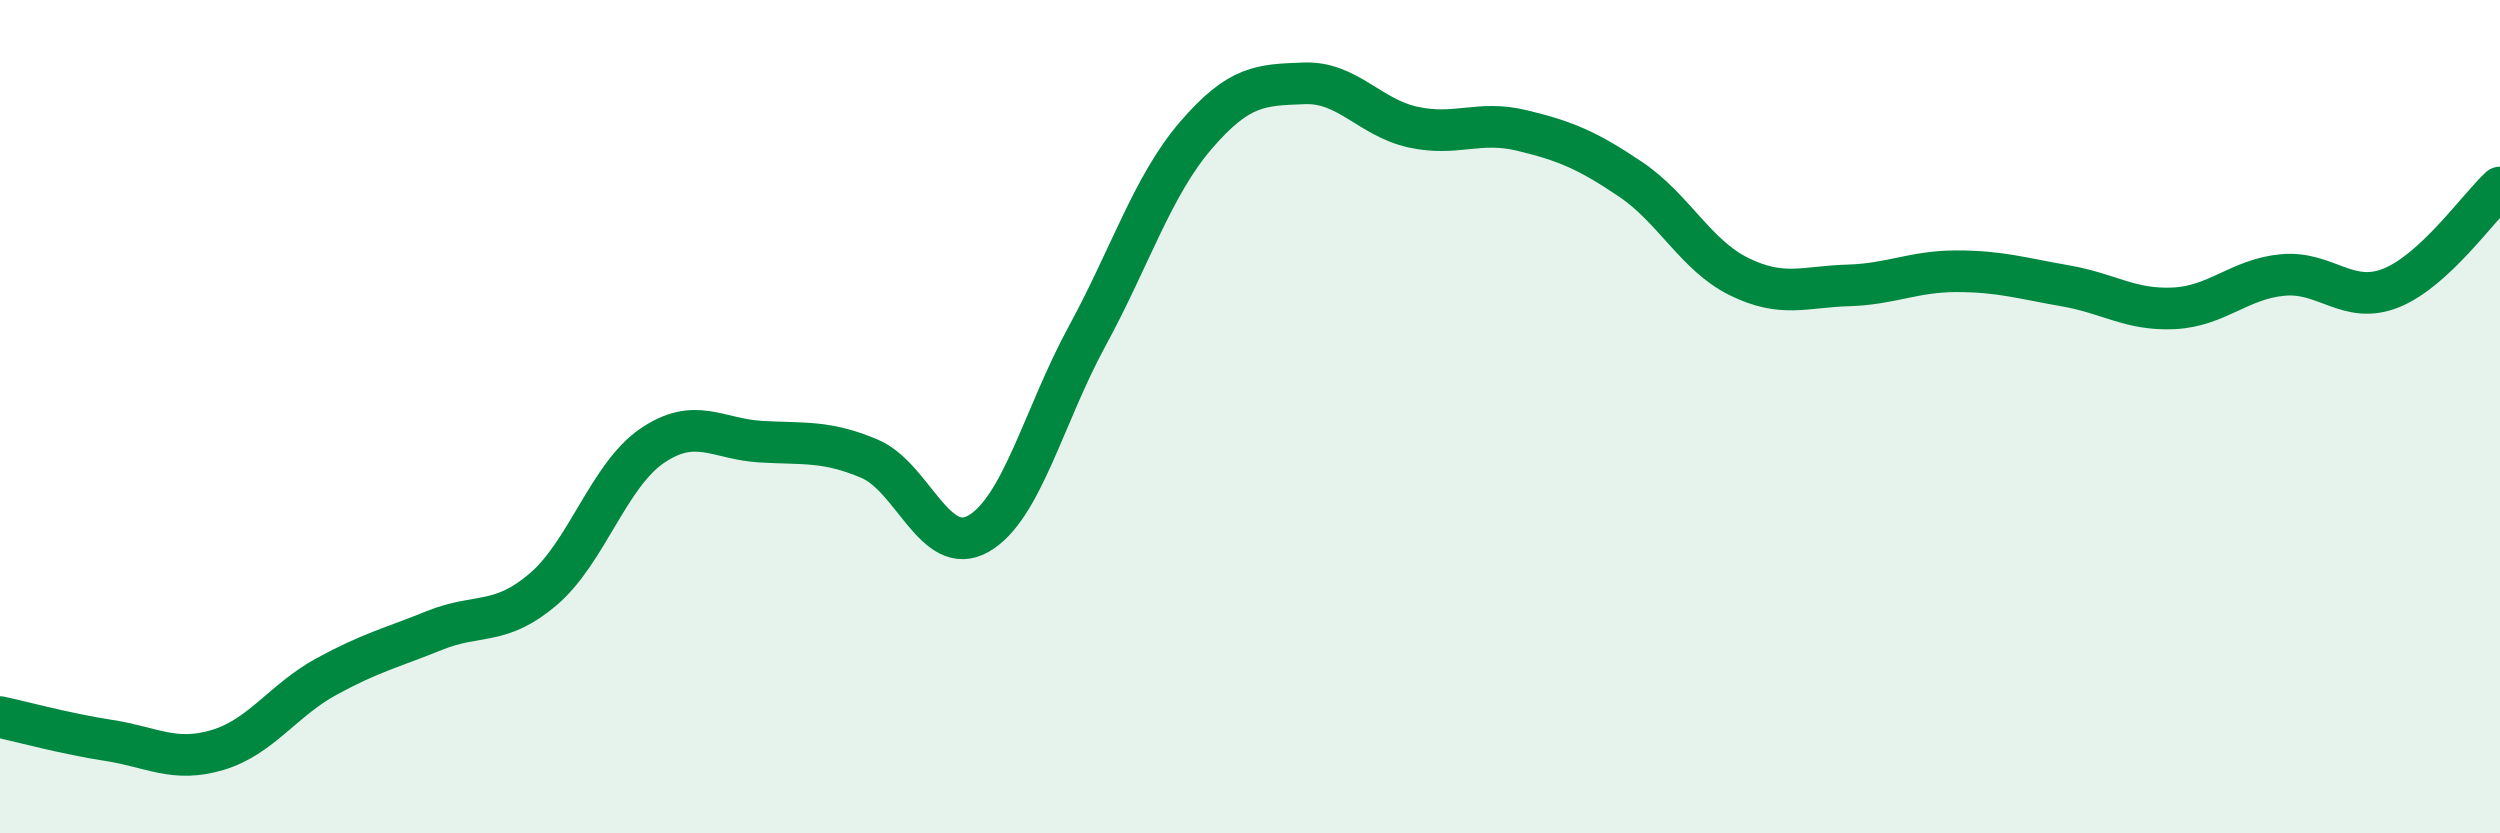
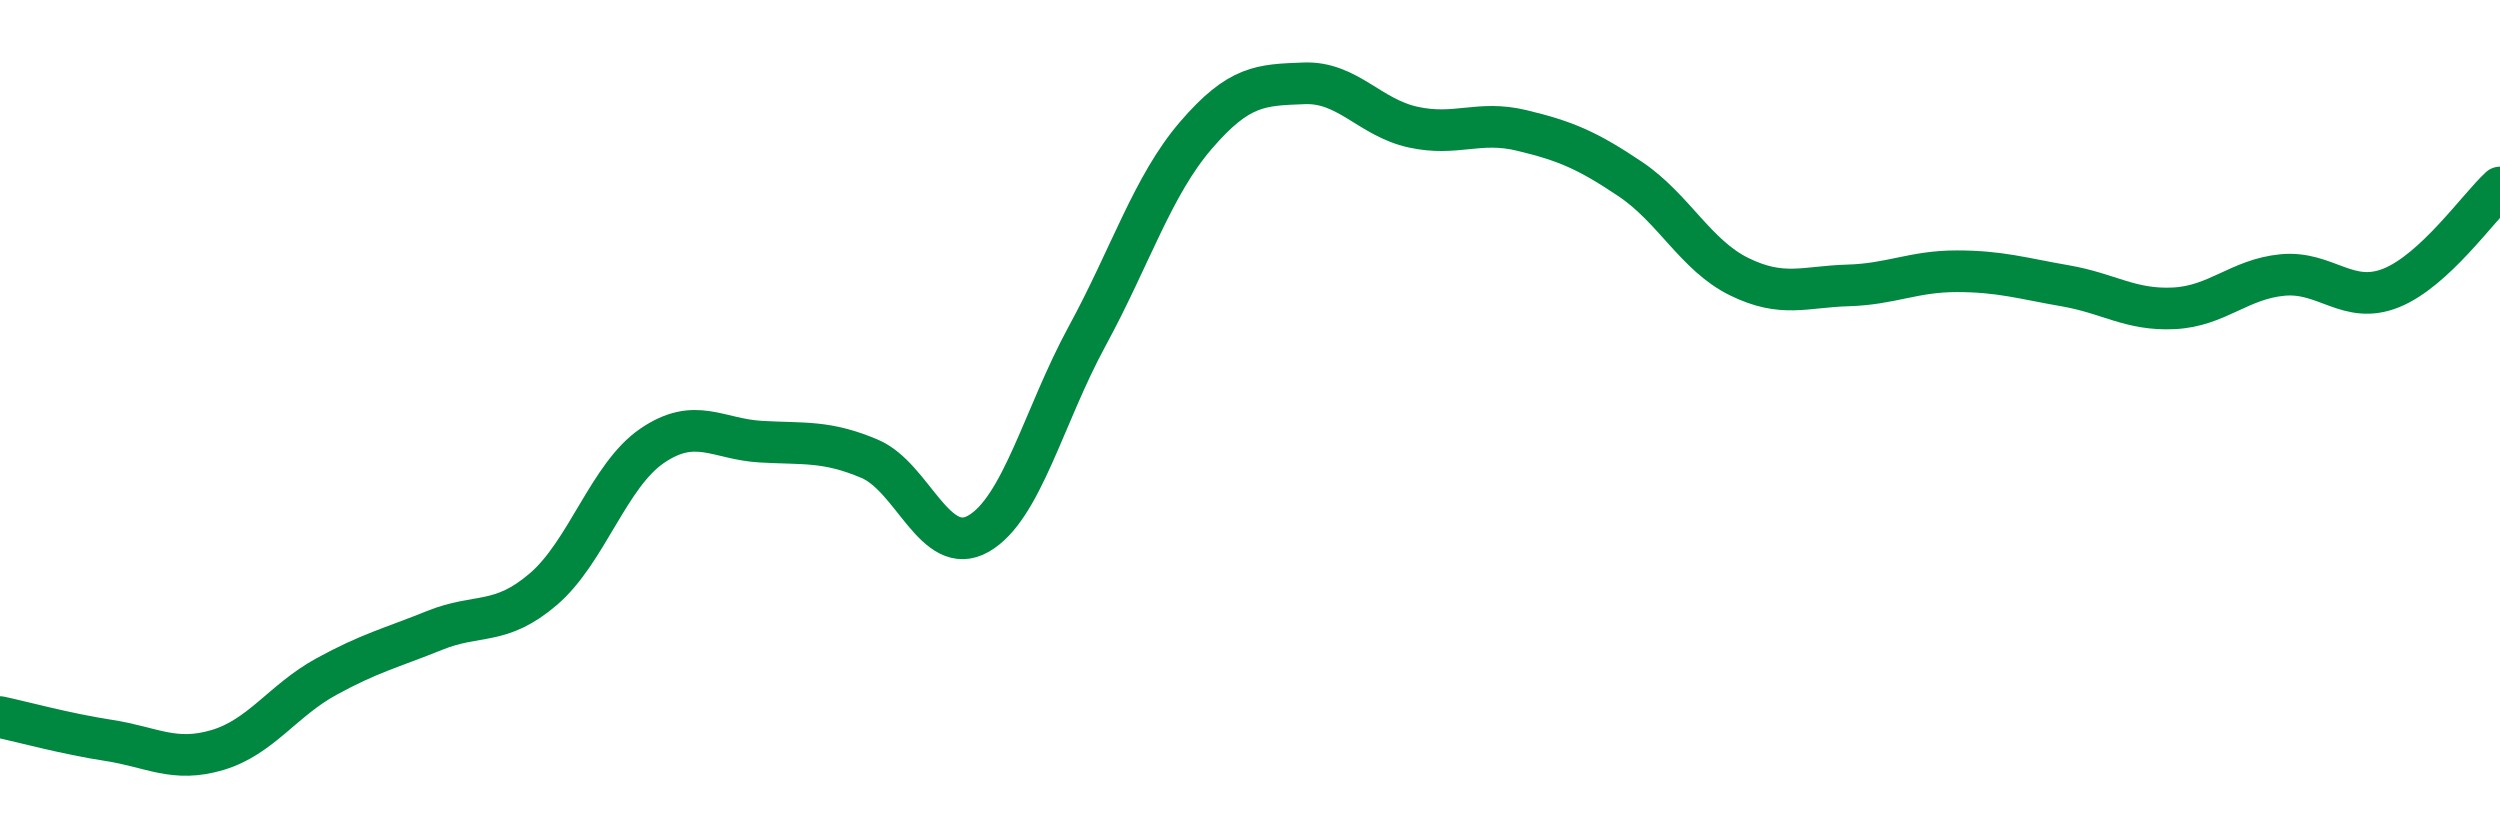
<svg xmlns="http://www.w3.org/2000/svg" width="60" height="20" viewBox="0 0 60 20">
-   <path d="M 0,17.21 C 0.52,17.32 1.57,17.61 2.61,17.77 C 3.65,17.93 4.18,18.31 5.22,18 C 6.26,17.69 6.79,16.81 7.83,16.24 C 8.87,15.67 9.39,15.55 10.43,15.13 C 11.47,14.71 12,15.03 13.04,14.14 C 14.08,13.25 14.61,11.41 15.65,10.7 C 16.69,9.99 17.22,10.54 18.26,10.6 C 19.3,10.66 19.83,10.57 20.87,11.01 C 21.91,11.45 22.44,13.4 23.48,12.81 C 24.52,12.22 25.05,9.98 26.09,8.07 C 27.13,6.16 27.66,4.46 28.7,3.25 C 29.74,2.04 30.26,2.04 31.3,2 C 32.34,1.96 32.87,2.82 33.91,3.05 C 34.95,3.28 35.48,2.88 36.52,3.13 C 37.56,3.38 38.09,3.6 39.13,4.3 C 40.17,5 40.7,6.13 41.74,6.64 C 42.78,7.15 43.31,6.88 44.35,6.85 C 45.39,6.82 45.92,6.51 46.96,6.51 C 48,6.51 48.53,6.68 49.57,6.86 C 50.61,7.04 51.13,7.45 52.17,7.4 C 53.21,7.35 53.74,6.7 54.78,6.6 C 55.82,6.5 56.35,7.33 57.39,6.91 C 58.43,6.49 59.48,4.98 60,4.5L60 20L0 20Z" fill="#008740" opacity="0.1" stroke-linecap="round" stroke-linejoin="round" />
  <path d="M 0,17.21 C 0.52,17.32 1.57,17.61 2.61,17.77 C 3.65,17.93 4.18,18.31 5.22,18 C 6.26,17.69 6.79,16.81 7.83,16.24 C 8.87,15.67 9.39,15.55 10.43,15.13 C 11.47,14.71 12,15.03 13.04,14.14 C 14.08,13.25 14.61,11.41 15.65,10.7 C 16.69,9.99 17.22,10.54 18.26,10.6 C 19.3,10.66 19.83,10.57 20.87,11.01 C 21.91,11.45 22.44,13.4 23.48,12.81 C 24.52,12.22 25.05,9.98 26.09,8.07 C 27.13,6.16 27.66,4.46 28.7,3.25 C 29.74,2.04 30.26,2.04 31.3,2 C 32.34,1.96 32.87,2.82 33.91,3.05 C 34.95,3.28 35.48,2.88 36.52,3.13 C 37.56,3.38 38.09,3.6 39.13,4.3 C 40.17,5 40.7,6.13 41.74,6.64 C 42.78,7.15 43.31,6.88 44.35,6.85 C 45.39,6.82 45.92,6.51 46.96,6.51 C 48,6.51 48.53,6.68 49.57,6.86 C 50.61,7.04 51.13,7.45 52.17,7.4 C 53.21,7.35 53.74,6.7 54.78,6.6 C 55.82,6.5 56.35,7.33 57.39,6.91 C 58.43,6.49 59.48,4.98 60,4.5" stroke="#008740" stroke-width="1" fill="none" stroke-linecap="round" stroke-linejoin="round" />
</svg>